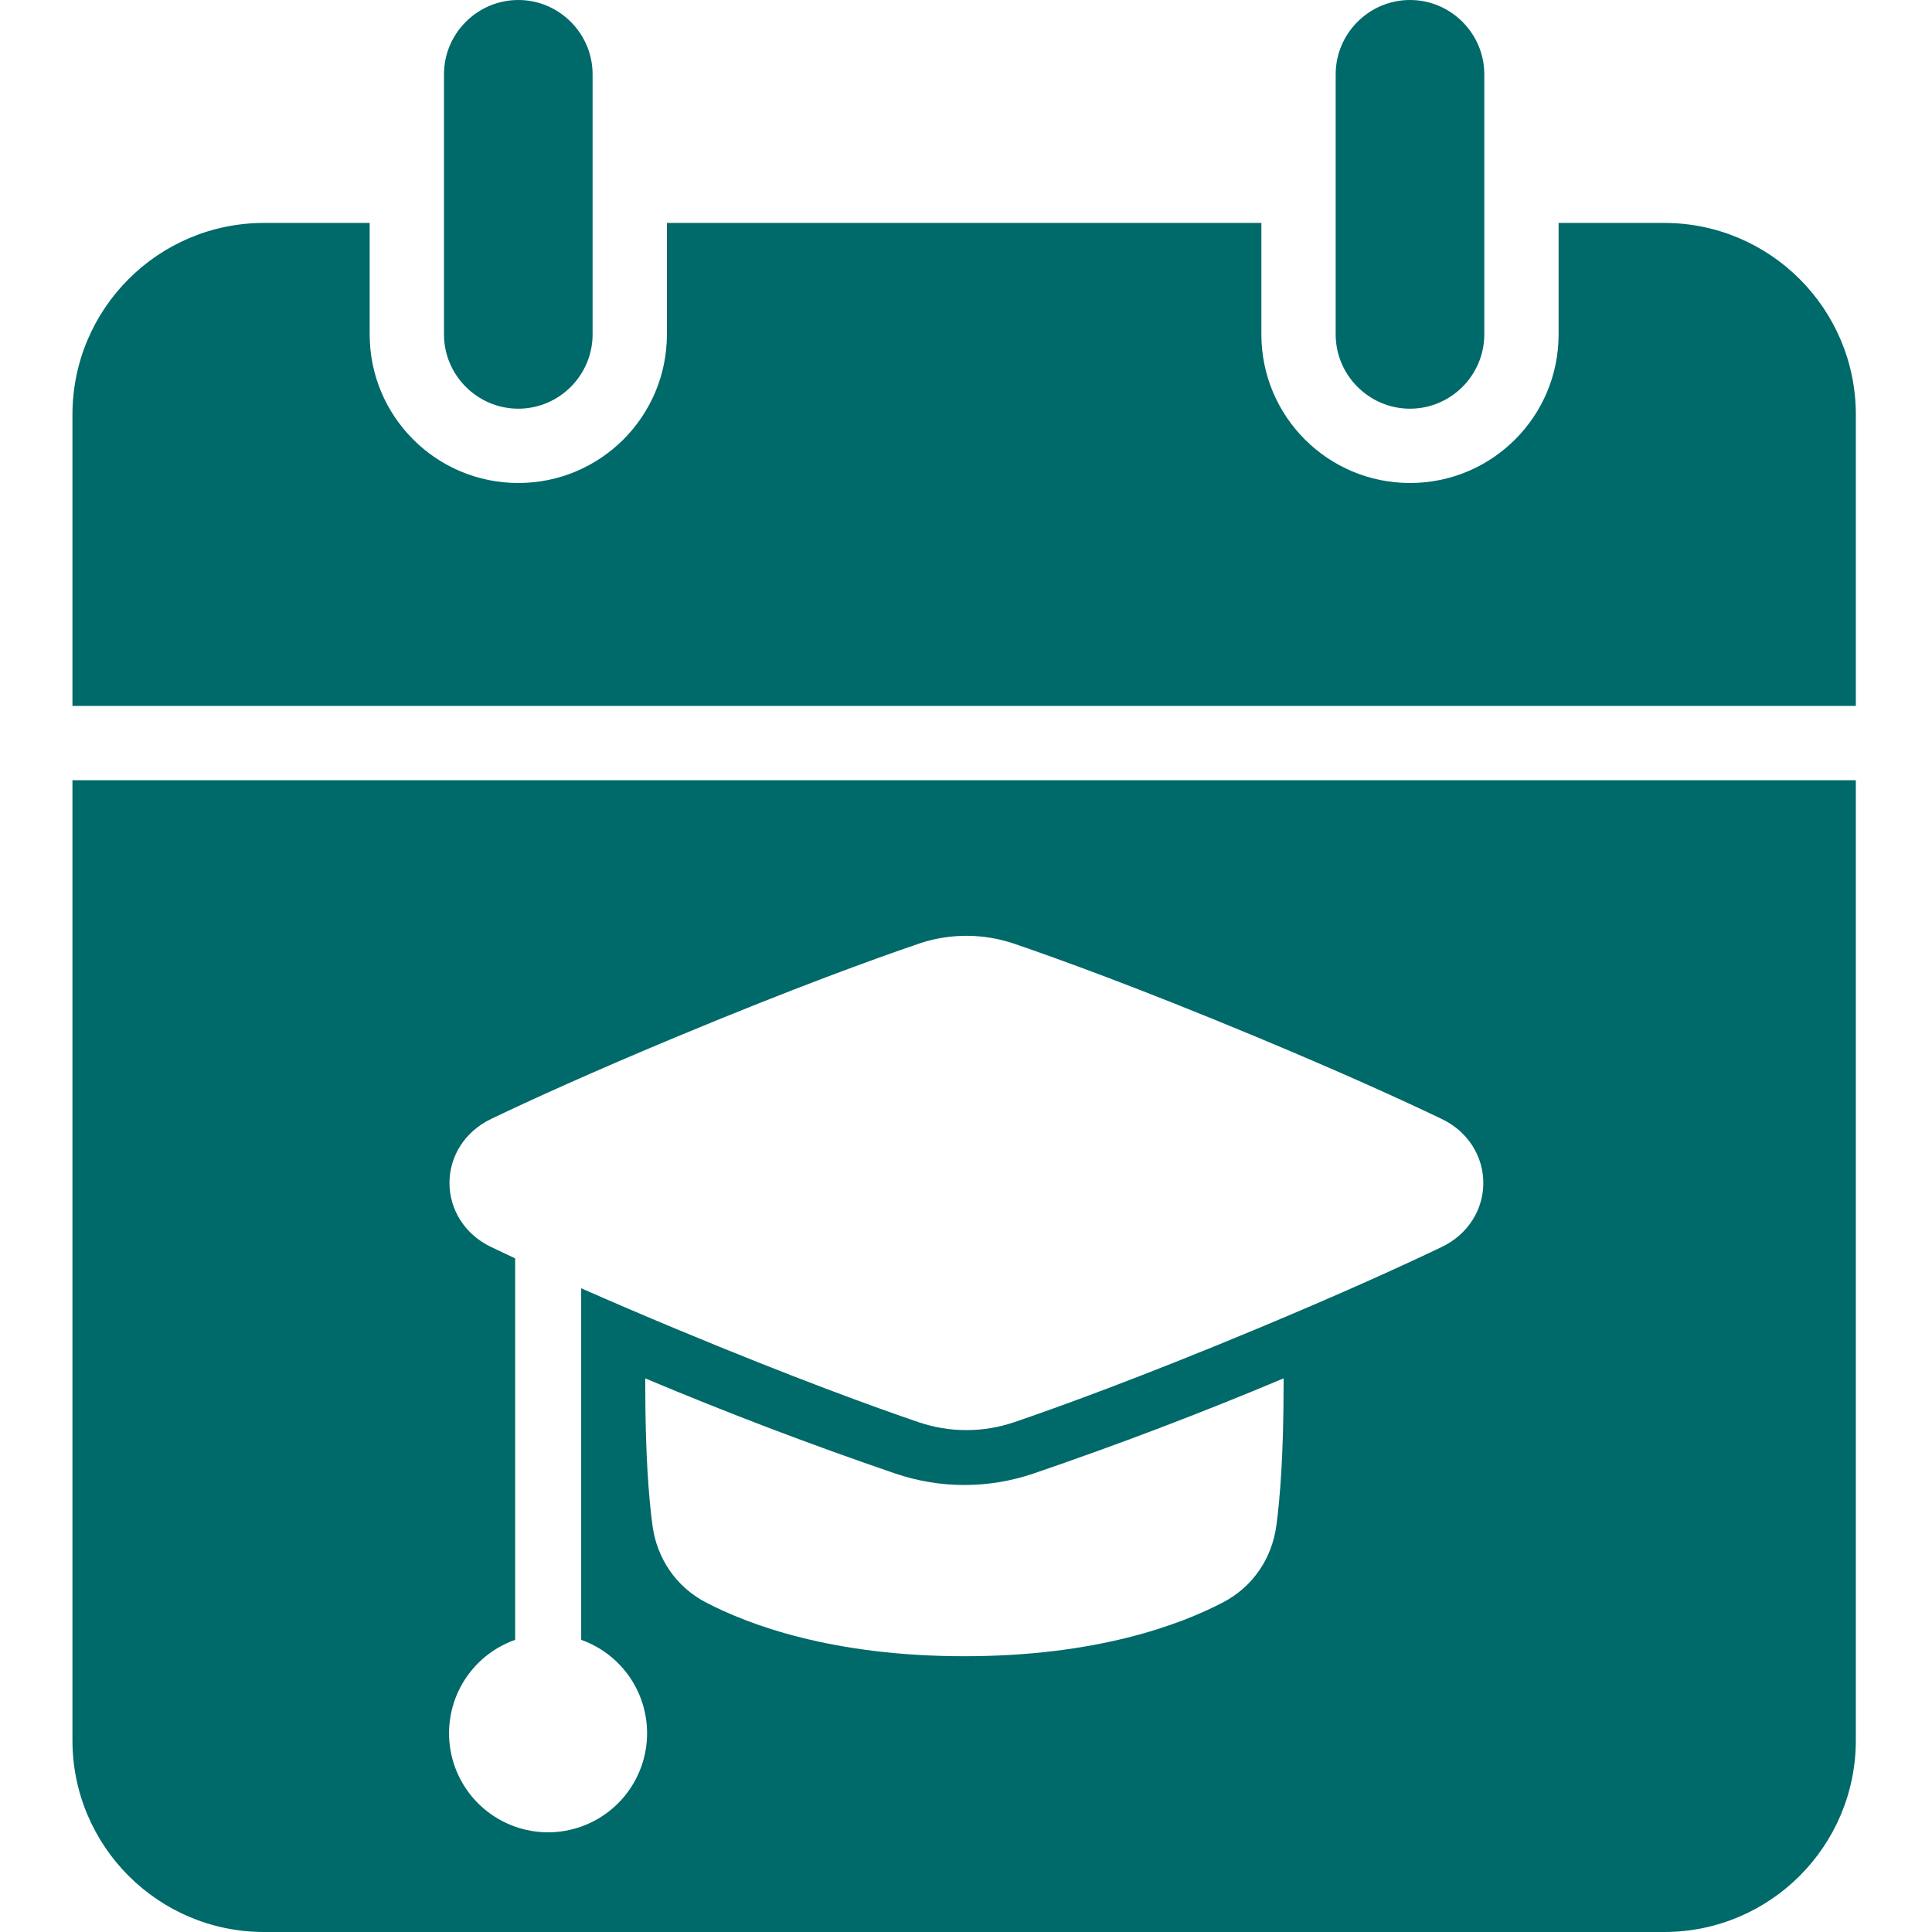
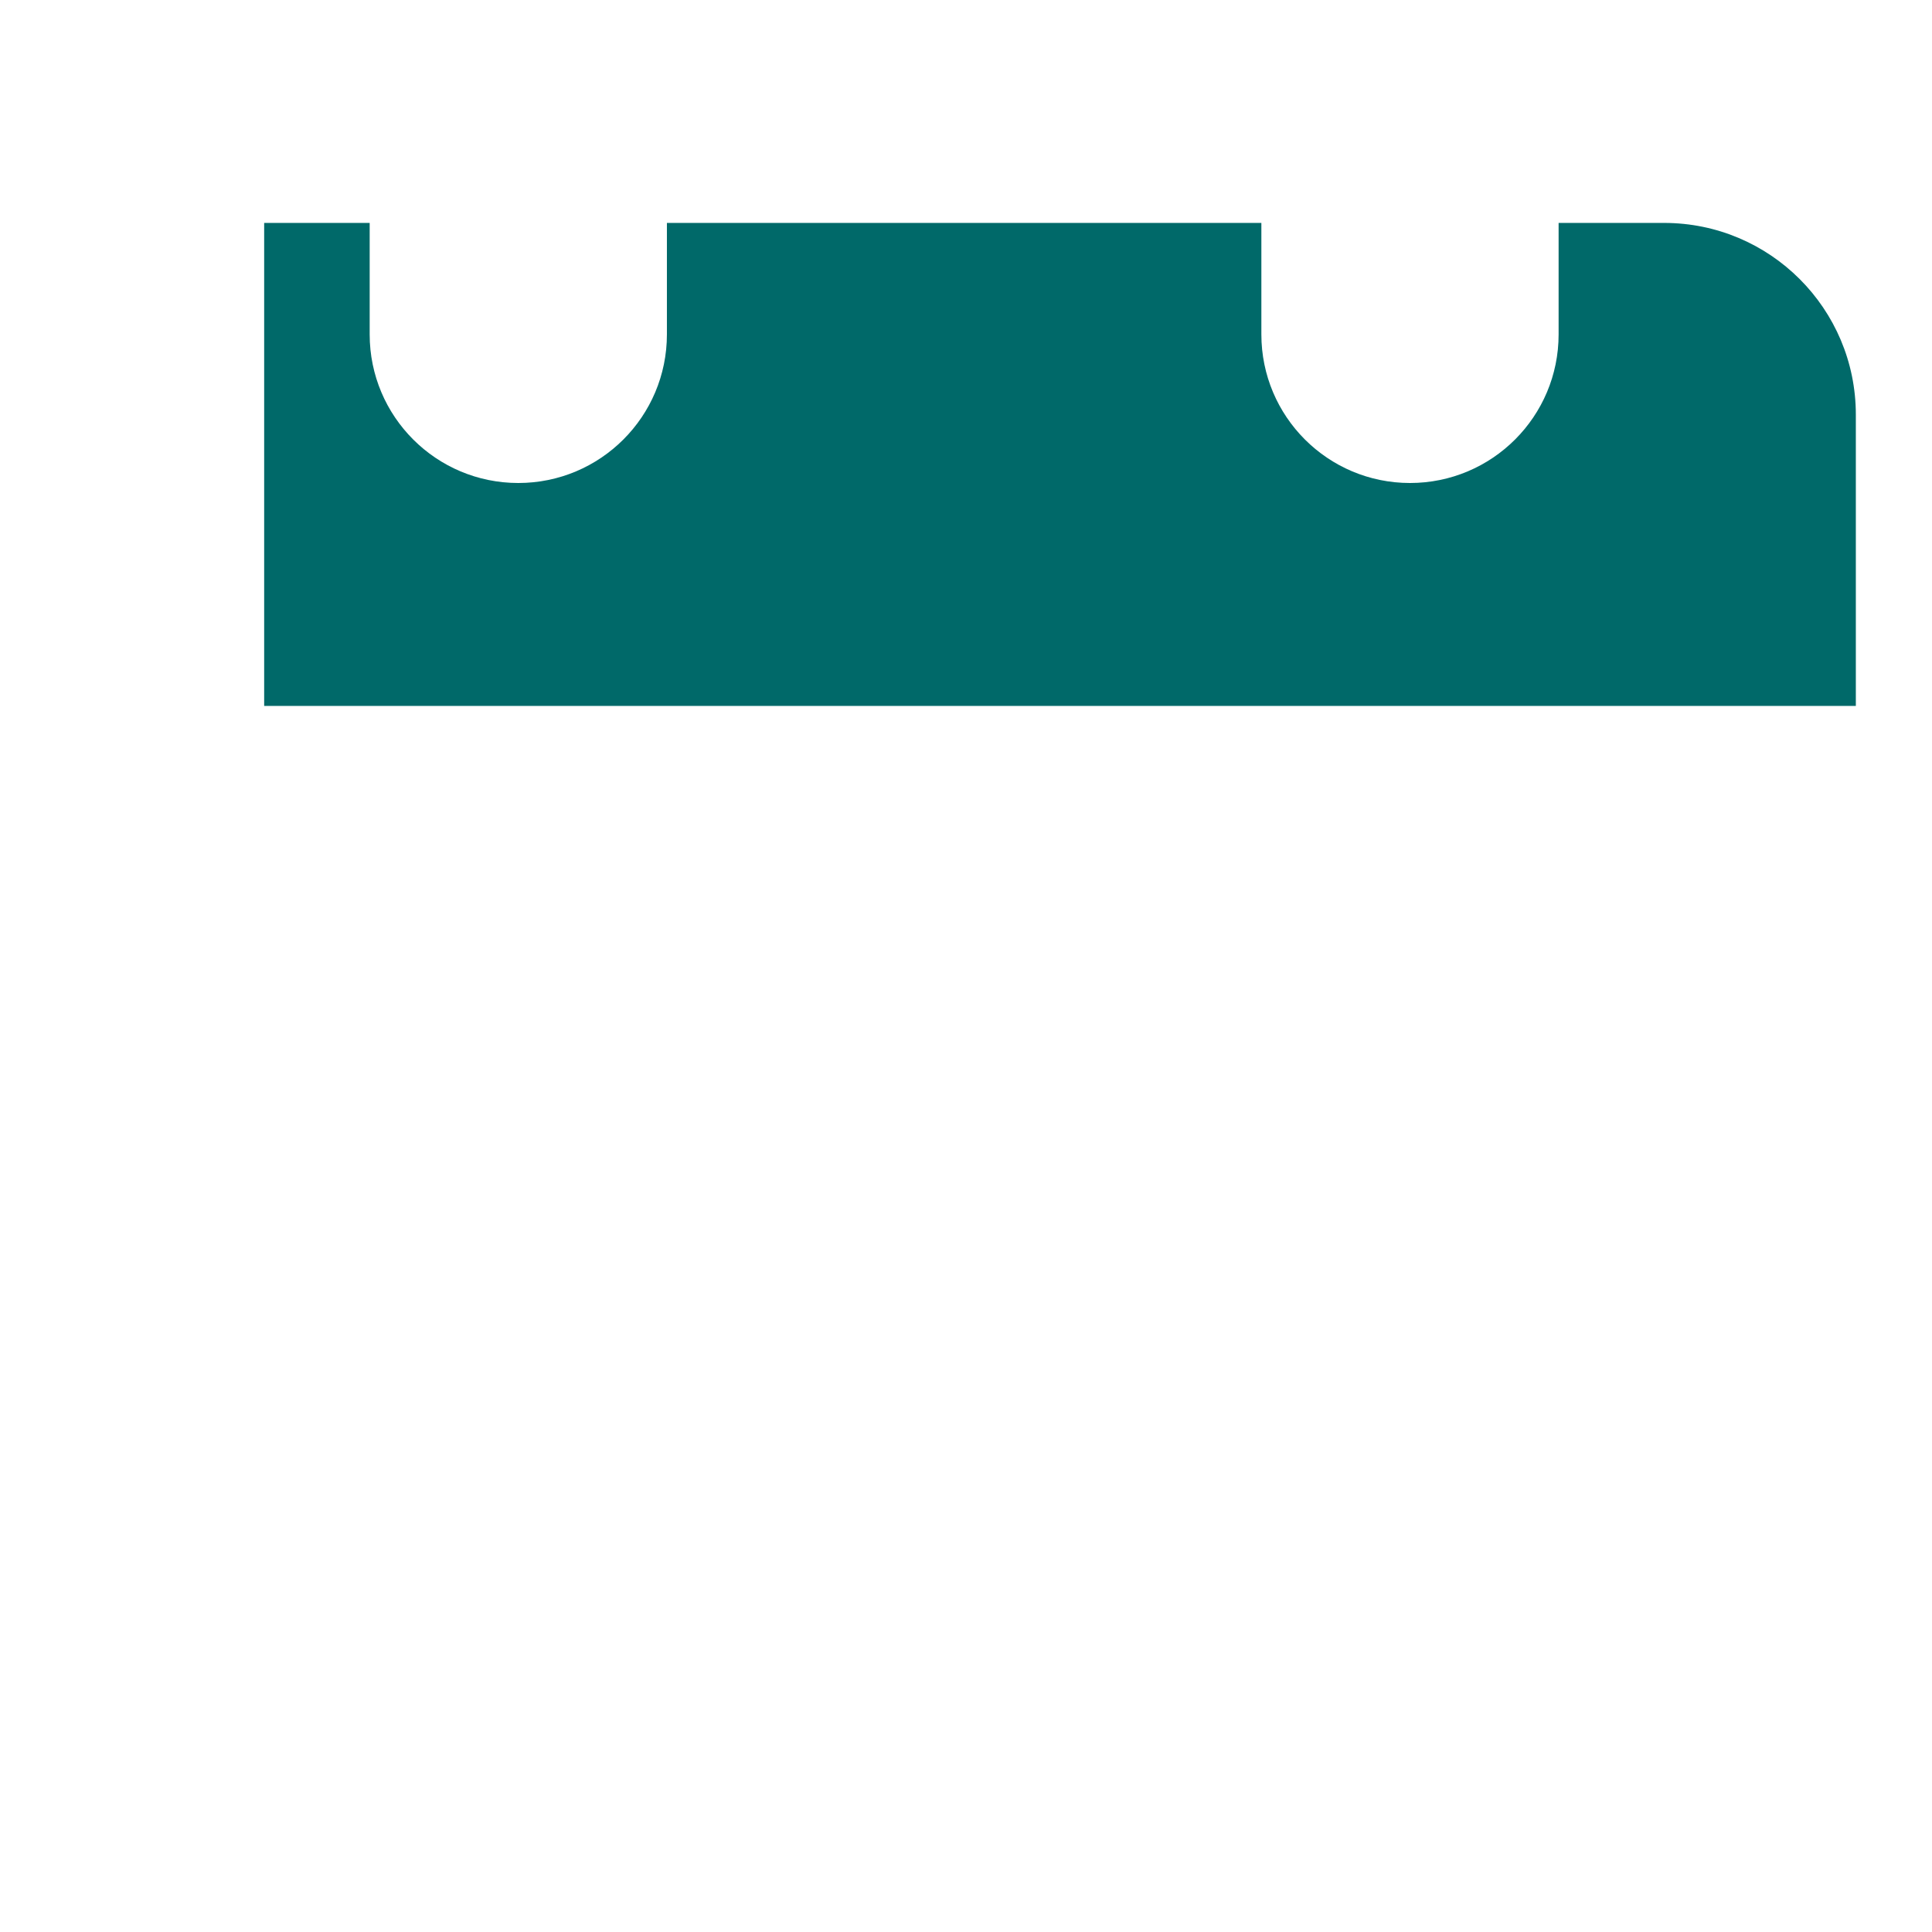
<svg xmlns="http://www.w3.org/2000/svg" width="512" height="512" viewBox="0 0 512 512" fill="none">
-   <path d="M334.276 88.615V59.077H176.738V88.615C176.738 110.376 159.113 128 137.354 128C115.595 128 97.968 110.375 97.968 88.615V59.077H70.006C41.945 59.077 19.2 81.822 19.2 109.883V187.077H491.816V109.883C491.816 81.822 469.071 59.077 441.01 59.077H413.048V88.615C413.048 110.376 395.423 128 373.664 128C351.905 128 334.276 110.375 334.276 88.615Z" fill="#006969" />
-   <path d="M491.814 461.194C491.814 489.255 469.07 512 441.009 512H70.006C41.945 512 19.2 489.255 19.2 461.194V206.77H491.814V461.194ZM268.822 250.115C260.837 247.381 252.191 247.295 244.164 249.858L243.396 250.121C231.828 254.064 210.443 261.799 179.246 274.796C156.782 284.158 140.851 291.404 130.129 296.543C123.129 299.891 119.116 306.488 119.116 313.5C119.116 320.512 123.129 327.109 130.129 330.457C132.081 331.398 134.212 332.408 136.522 333.485V434.576C130.679 436.636 125.752 440.698 122.614 446.041C119.477 451.384 118.33 457.665 119.378 463.771C120.426 469.879 123.6 475.418 128.339 479.41C133.078 483.402 139.076 485.588 145.272 485.583C151.46 485.572 157.445 483.378 162.172 479.386C166.899 475.394 170.064 469.86 171.11 463.762C172.156 457.664 171.016 451.392 167.89 446.053C164.763 440.713 159.852 436.648 154.022 434.576V341.406C162.391 345.092 170.798 348.692 179.24 352.204C210.443 365.201 231.828 372.936 243.39 376.879C251.632 379.701 260.58 379.701 268.822 376.879C280.384 372.936 301.769 365.201 332.972 352.204C355.43 342.842 371.361 335.59 382.083 330.457C389.083 327.109 393.096 320.512 393.096 313.5C393.096 306.489 389.083 299.891 382.089 296.543C371.361 291.404 355.43 284.158 332.972 274.796C301.769 261.799 280.384 254.064 268.822 250.115ZM340.167 365.282C318.388 374.437 296.301 382.842 273.946 390.482C262.042 394.553 249.124 394.559 237.22 390.488C214.865 382.848 192.778 374.443 171 365.288V366.975C171 385.303 171.939 397.039 172.919 404.308C174.08 412.918 179.097 420.483 187.019 424.631C198.493 430.633 220.683 438.917 255.583 438.917C290.484 438.917 312.674 430.633 324.148 424.625C332.07 420.483 337.092 412.918 338.247 404.308C339.227 397.039 340.167 385.303 340.167 366.975V365.282ZM137.354 0C148.183 0 157.045 8.861 157.045 19.692V88.615C157.045 99.446 148.185 108.309 137.354 108.309C126.523 108.308 117.661 99.446 117.661 88.615V19.692C117.661 8.862 126.524 0 137.354 0ZM373.66 0C384.491 0 393.353 8.861 393.354 19.692V88.615C393.354 99.446 384.491 108.309 373.66 108.309C362.829 108.308 353.968 99.446 353.968 88.615V19.692C353.968 8.862 362.829 9.62567e-05 373.66 0Z" fill="#006969" />
+   <path d="M334.276 88.615V59.077H176.738V88.615C176.738 110.376 159.113 128 137.354 128C115.595 128 97.968 110.375 97.968 88.615V59.077H70.006V187.077H491.816V109.883C491.816 81.822 469.071 59.077 441.01 59.077H413.048V88.615C413.048 110.376 395.423 128 373.664 128C351.905 128 334.276 110.375 334.276 88.615Z" fill="#006969" />
</svg>